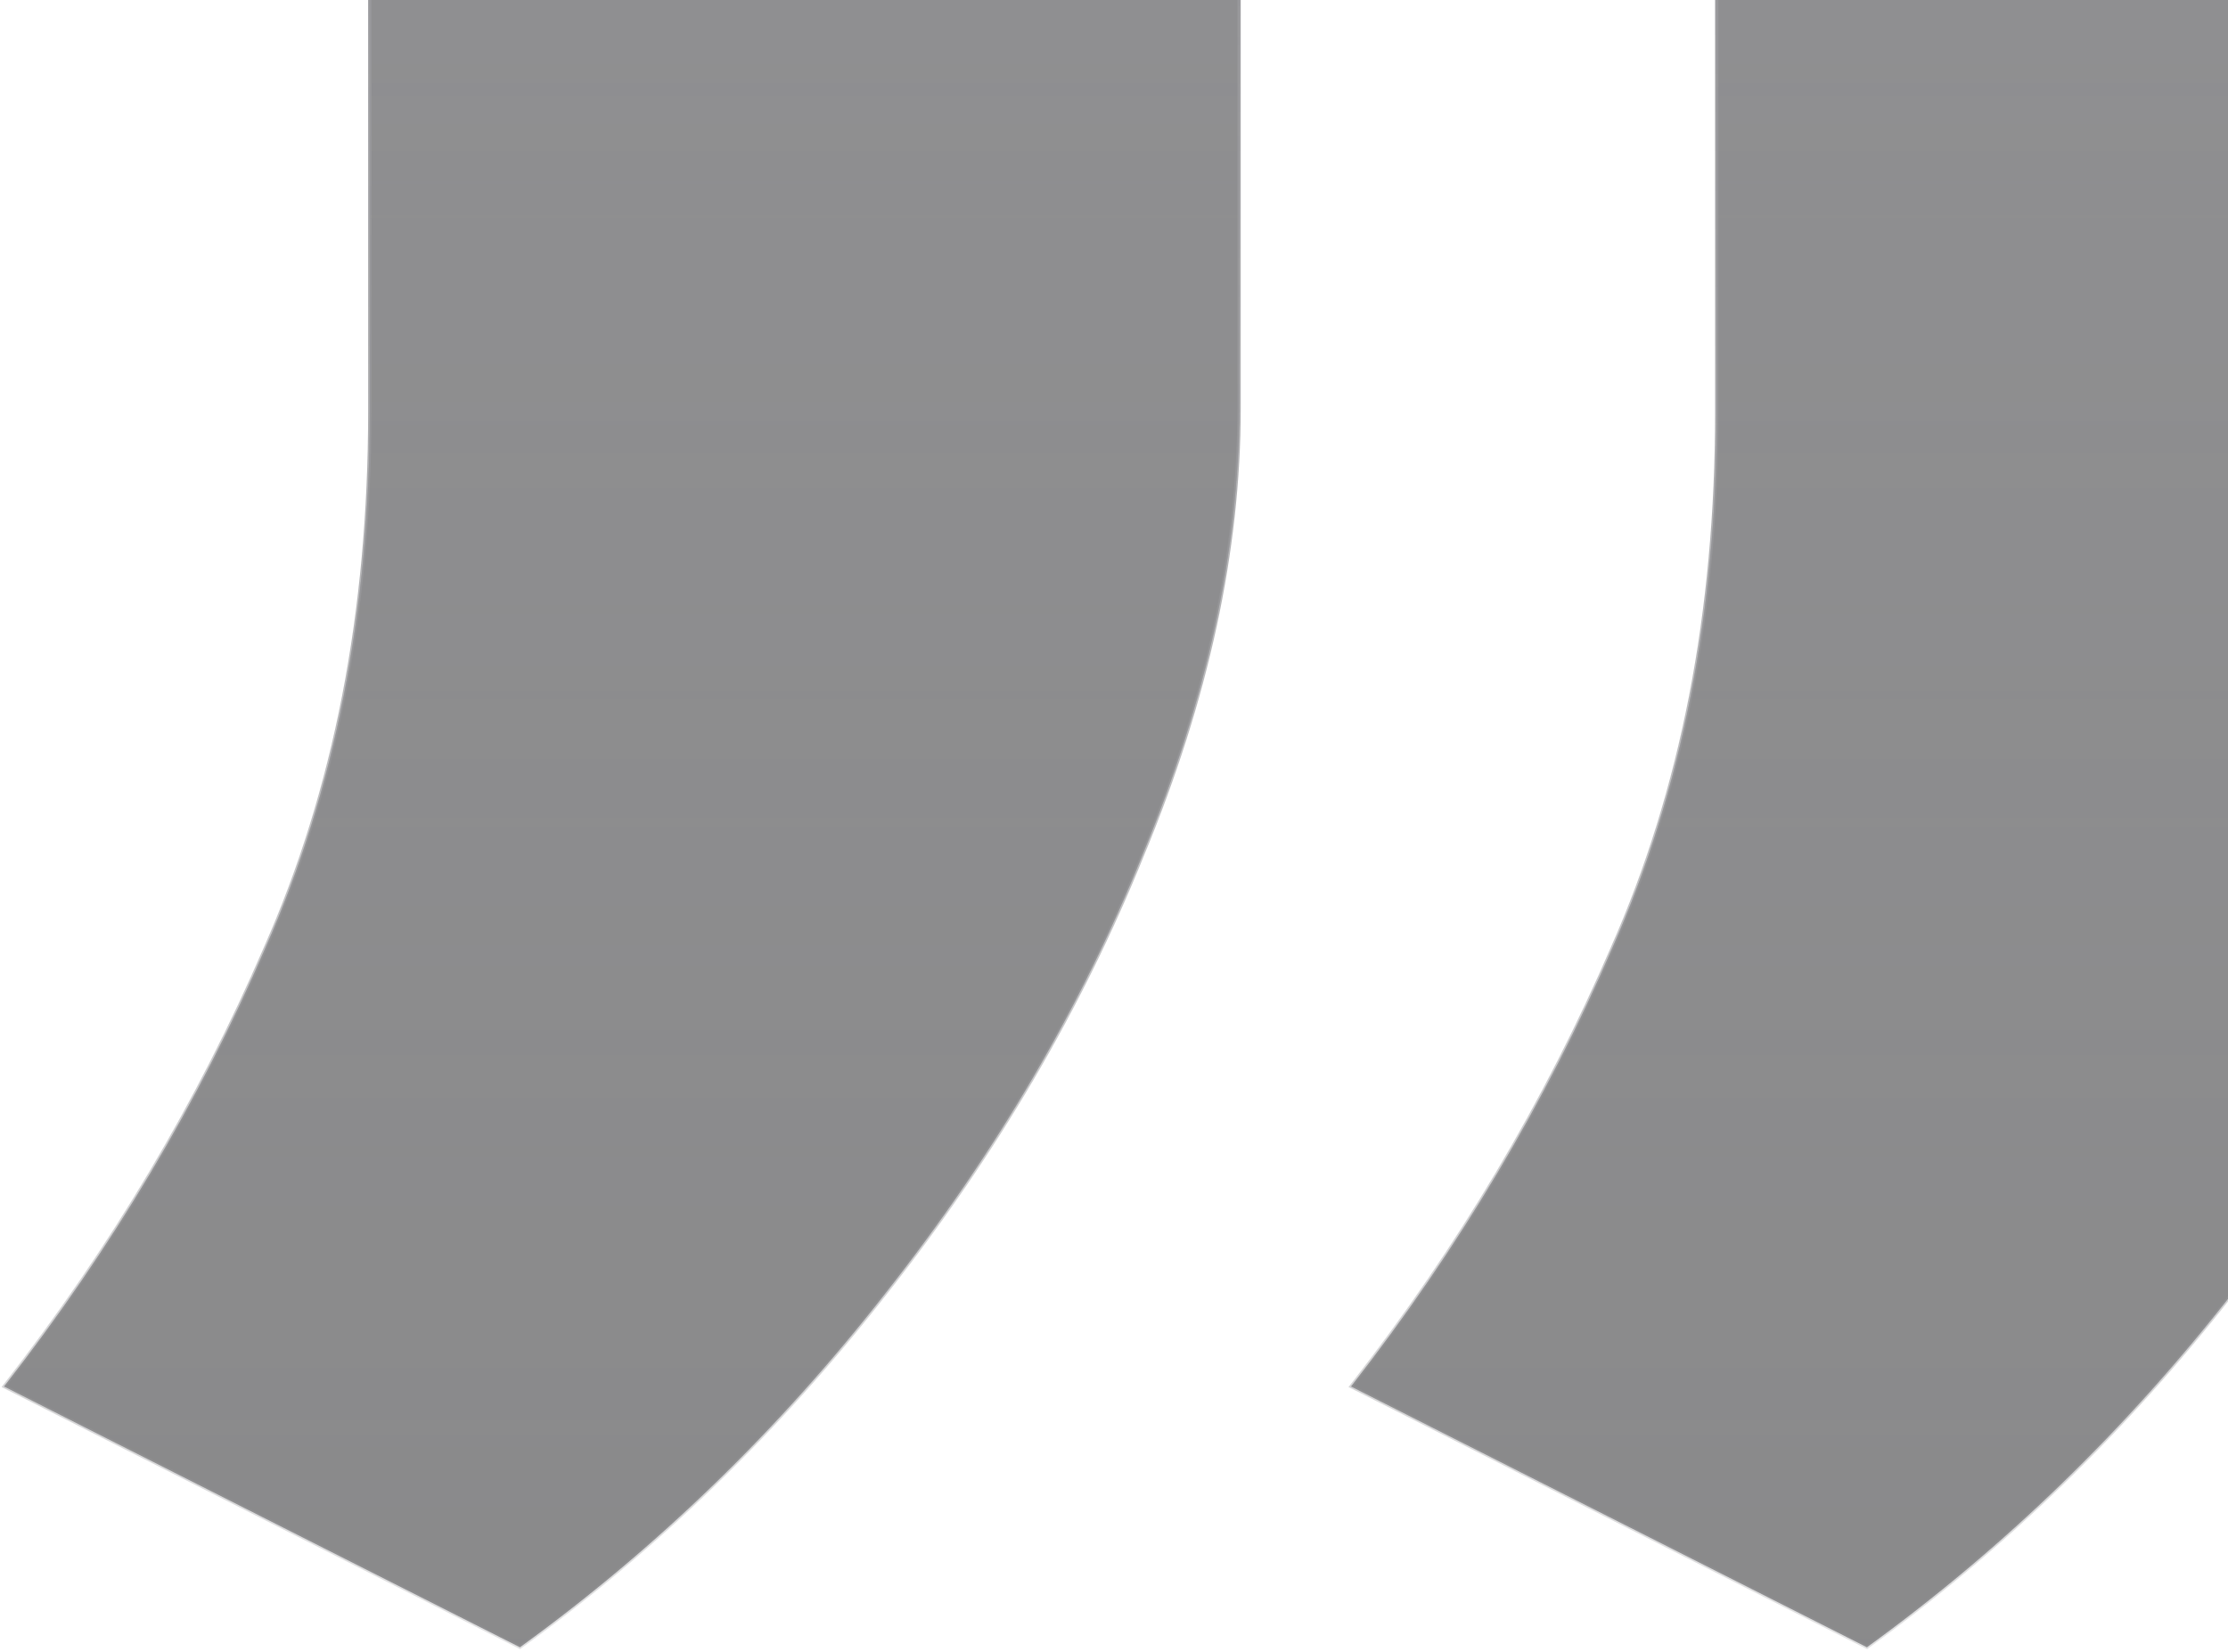
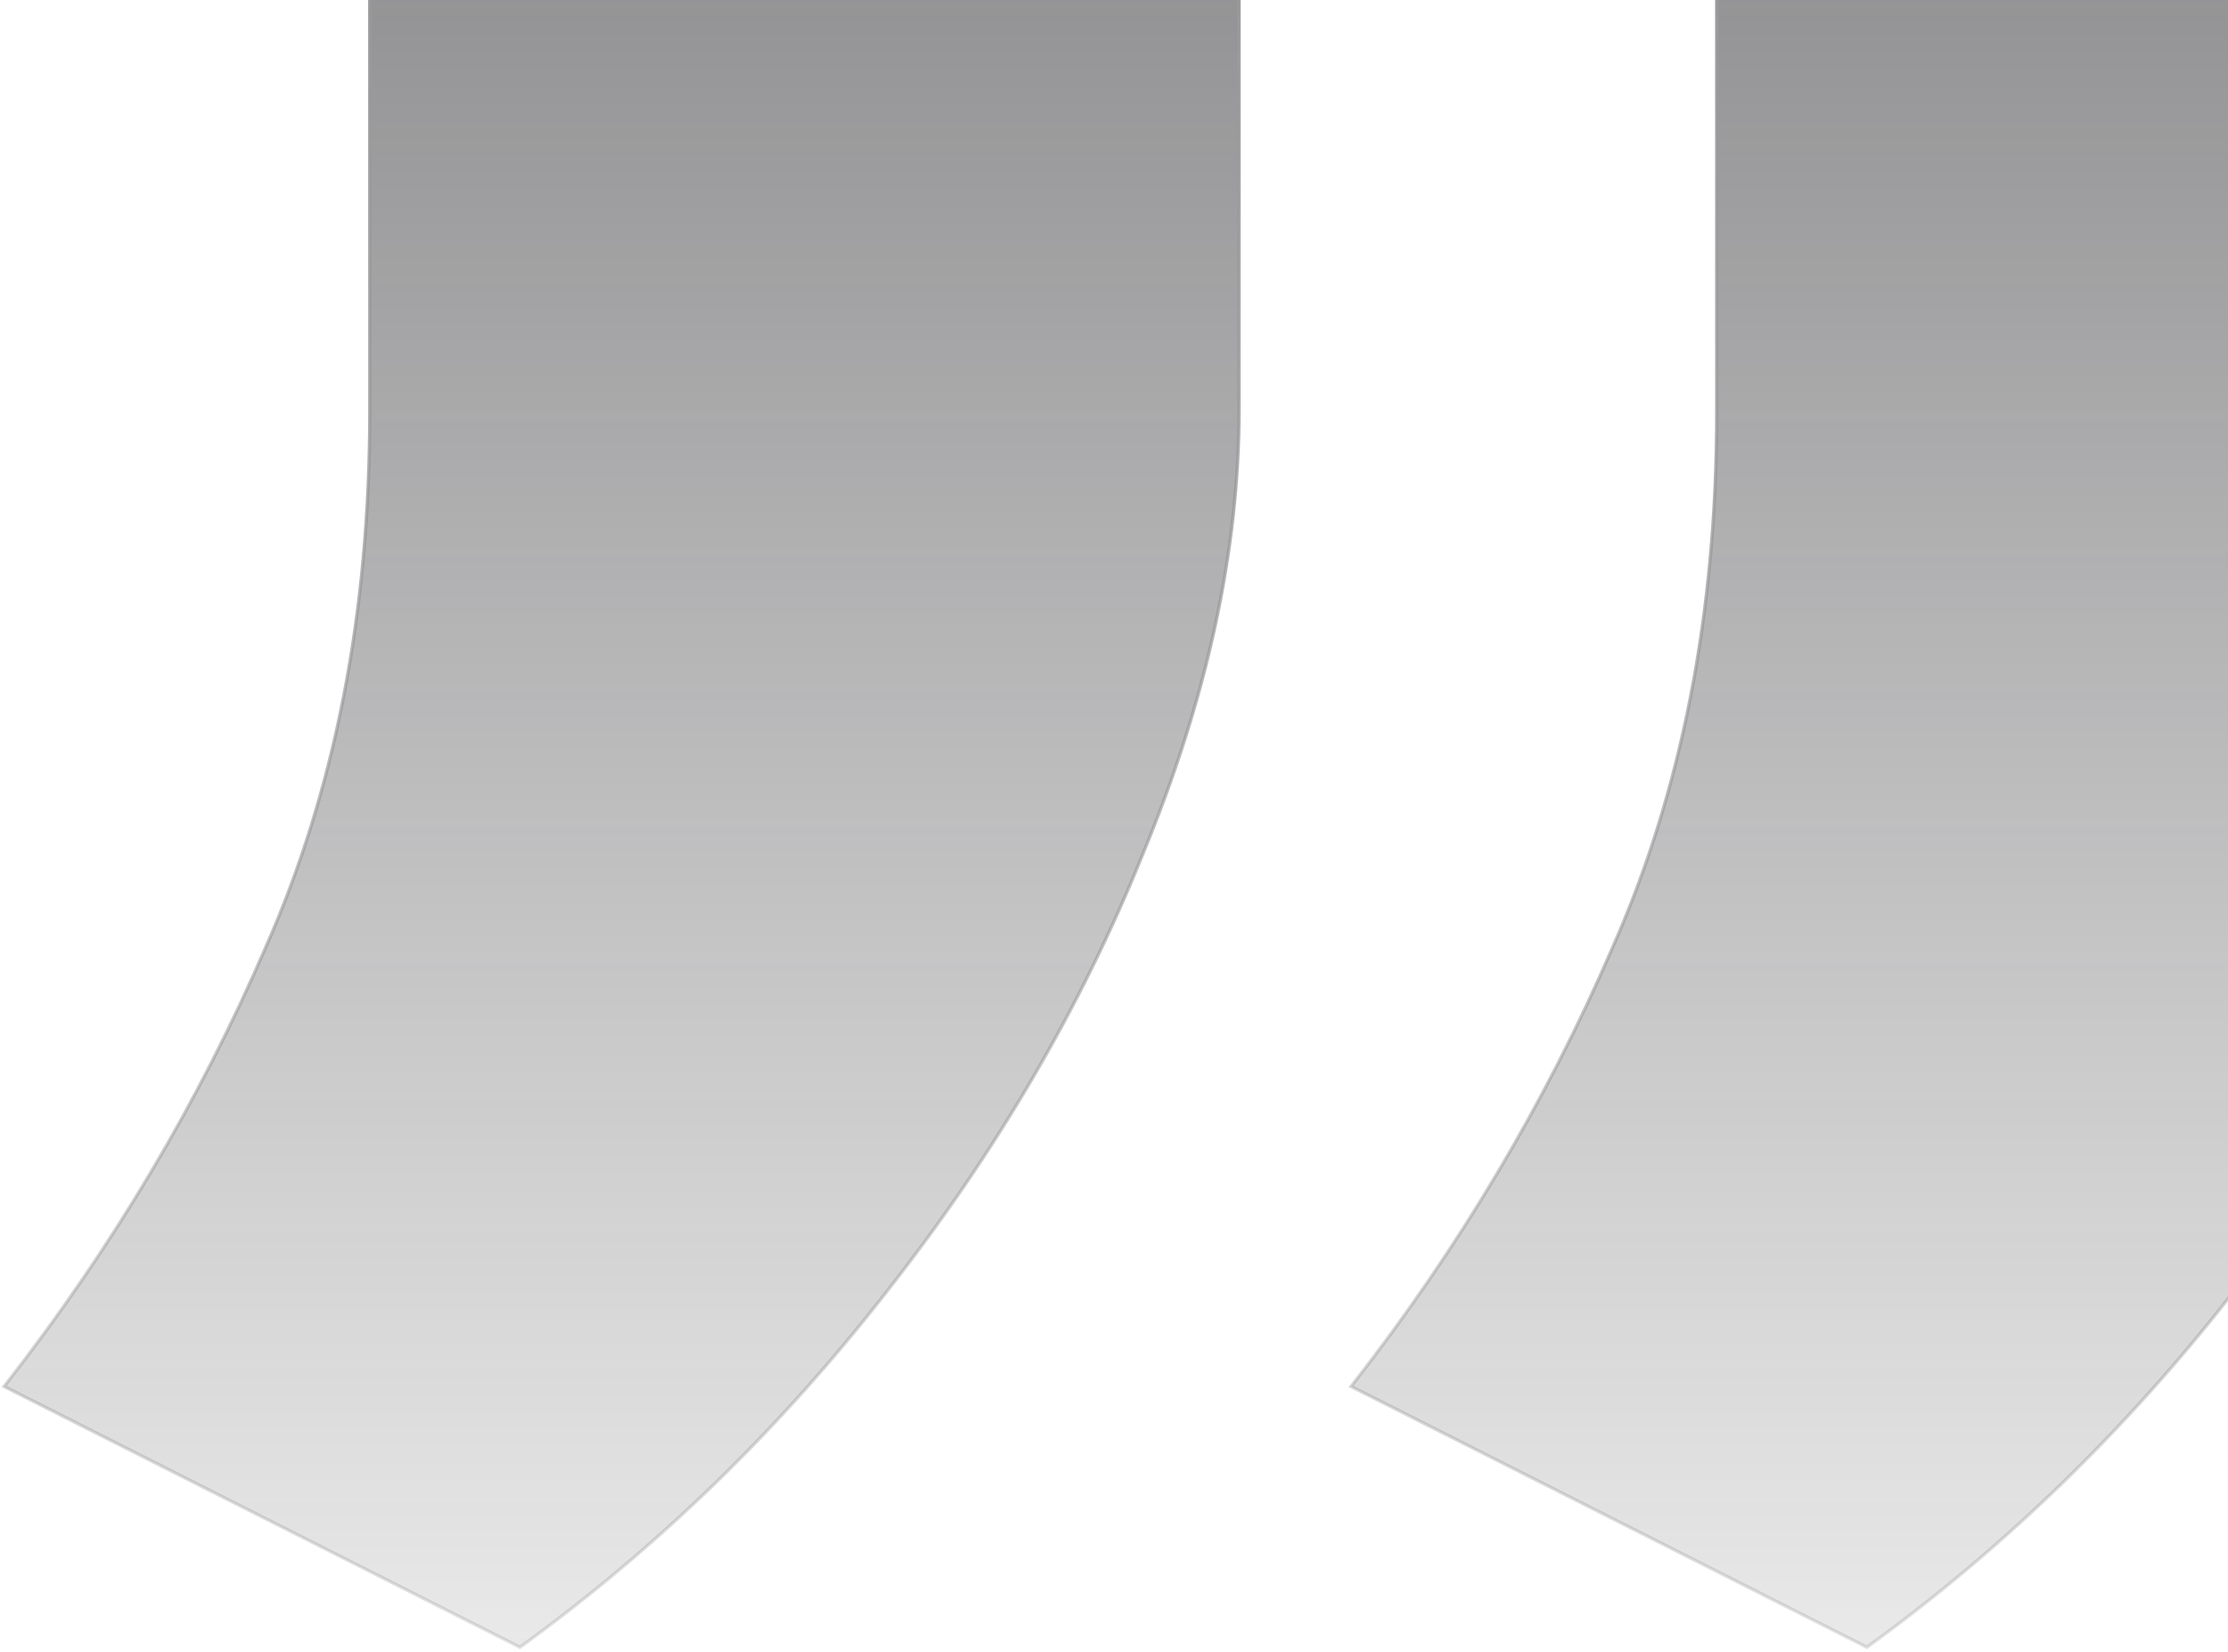
<svg xmlns="http://www.w3.org/2000/svg" width="669" height="496" viewBox="0 0 669 496" fill="none">
  <g opacity="0.5">
-     <path d="M372.046 -25.886V-26.386H371.546H111.54H111.04V-25.886V123.841C111.04 183.809 100.618 237.357 79.785 284.495L79.784 284.499C59.739 330.996 33.68 374.799 1.606 415.907L1.232 416.387L1.774 416.661L155.852 494.56L156.124 494.698L156.371 494.519C197.337 464.815 233.883 429.374 266.01 388.197C298.939 346.348 324.643 302.469 343.119 256.561C362.399 209.974 372.046 165.396 372.046 122.83V-25.886ZM776.5 -25.886V-26.386H776H515.994H515.494V-25.886V123.841C515.494 183.809 505.072 237.357 484.239 284.495L484.238 284.499C464.193 330.996 438.134 374.799 406.06 415.907L405.686 416.387L406.229 416.661L560.306 494.56L560.578 494.698L560.825 494.519C601.792 464.814 638.338 429.373 670.466 388.196C703.394 346.346 729.098 302.466 747.574 256.557C766.853 209.972 776.5 165.395 776.5 122.83V-25.886Z" fill="#121214" />
-     <path d="M372.046 -25.886V-26.386H371.546H111.54H111.04V-25.886V123.841C111.04 183.809 100.618 237.357 79.785 284.495L79.784 284.499C59.739 330.996 33.68 374.799 1.606 415.907L1.232 416.387L1.774 416.661L155.852 494.56L156.124 494.698L156.371 494.519C197.337 464.815 233.883 429.374 266.01 388.197C298.939 346.348 324.643 302.469 343.119 256.561C362.399 209.974 372.046 165.396 372.046 122.83V-25.886ZM776.5 -25.886V-26.386H776H515.994H515.494V-25.886V123.841C515.494 183.809 505.072 237.357 484.239 284.495L484.238 284.499C464.193 330.996 438.134 374.799 406.06 415.907L405.686 416.387L406.229 416.661L560.306 494.56L560.578 494.698L560.825 494.519C601.792 464.814 638.338 429.373 670.466 388.196C703.394 346.346 729.098 302.466 747.574 256.557C766.853 209.972 776.5 165.395 776.5 122.83V-25.886Z" fill="url(#paint0_linear_735_2909)" />
+     <path d="M372.046 -25.886V-26.386H371.546H111.54H111.04V-25.886V123.841C111.04 183.809 100.618 237.357 79.785 284.495L79.784 284.499C59.739 330.996 33.68 374.799 1.606 415.907L1.232 416.387L1.774 416.661L155.852 494.56L156.124 494.698L156.371 494.519C197.337 464.815 233.883 429.374 266.01 388.197C298.939 346.348 324.643 302.469 343.119 256.561C362.399 209.974 372.046 165.396 372.046 122.83V-25.886ZM776.5 -25.886V-26.386H776H515.994H515.494V-25.886V123.841C515.494 183.809 505.072 237.357 484.239 284.495L484.238 284.499C464.193 330.996 438.134 374.799 406.06 415.907L405.686 416.387L406.229 416.661L560.306 494.56L560.578 494.698L560.825 494.519C601.792 464.814 638.338 429.373 670.466 388.196C703.394 346.346 729.098 302.466 747.574 256.557V-25.886Z" fill="url(#paint0_linear_735_2909)" />
    <path d="M372.046 -25.886V-26.386H371.546H111.54H111.04V-25.886V123.841C111.04 183.809 100.618 237.357 79.785 284.495L79.784 284.499C59.739 330.996 33.68 374.799 1.606 415.907L1.232 416.387L1.774 416.661L155.852 494.56L156.124 494.698L156.371 494.519C197.337 464.815 233.883 429.374 266.01 388.197C298.939 346.348 324.643 302.469 343.119 256.561C362.399 209.974 372.046 165.396 372.046 122.83V-25.886ZM776.5 -25.886V-26.386H776H515.994H515.494V-25.886V123.841C515.494 183.809 505.072 237.357 484.239 284.495L484.238 284.499C464.193 330.996 438.134 374.799 406.06 415.907L405.686 416.387L406.229 416.661L560.306 494.56L560.578 494.698L560.825 494.519C601.792 464.814 638.338 429.373 670.466 388.196C703.394 346.346 729.098 302.466 747.574 256.557C766.853 209.972 776.5 165.395 776.5 122.83V-25.886Z" stroke="url(#paint1_linear_735_2909)" />
  </g>
  <defs>
    <linearGradient id="paint0_linear_735_2909" x1="389" y1="-25.886" x2="389" y2="494.114" gradientUnits="userSpaceOnUse">
      <stop stop-color="#202024" />
      <stop offset="1" stop-color="#202024" stop-opacity="0.2" />
    </linearGradient>
    <linearGradient id="paint1_linear_735_2909" x1="389" y1="-25.886" x2="389" y2="494.114" gradientUnits="userSpaceOnUse">
      <stop stop-color="#323238" />
      <stop offset="1" stop-color="#323238" stop-opacity="0.3" />
    </linearGradient>
  </defs>
</svg>